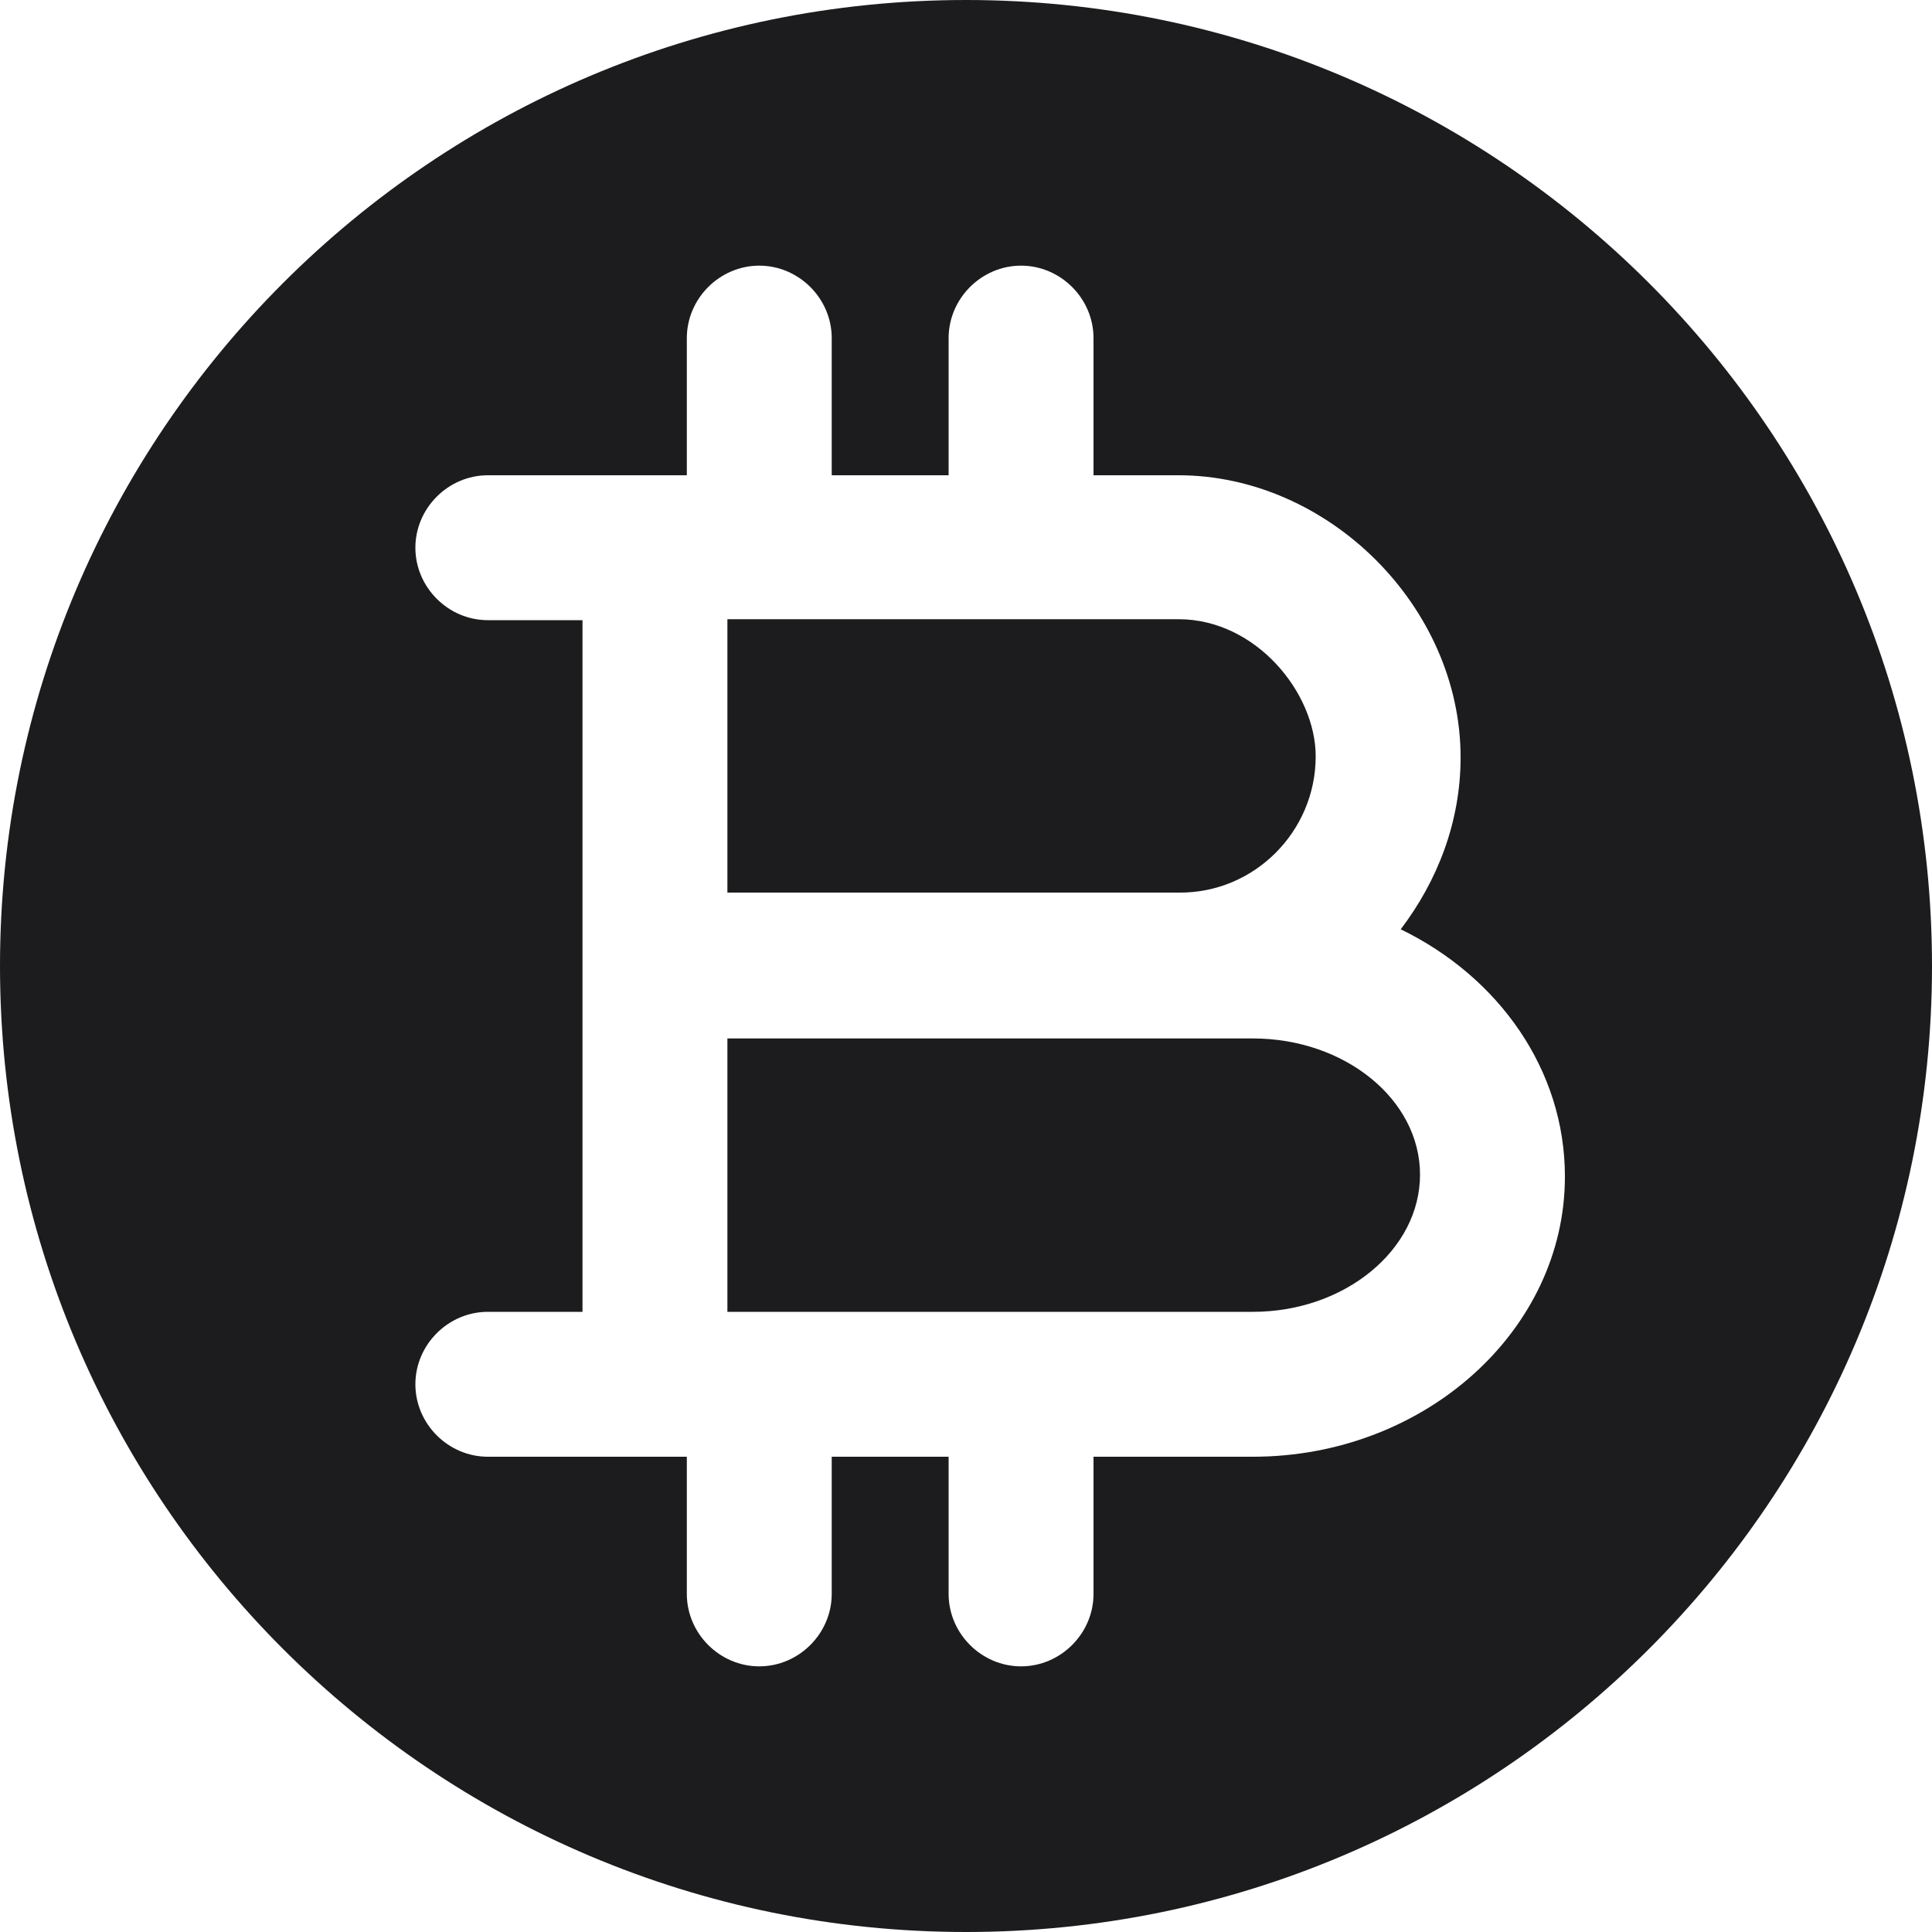
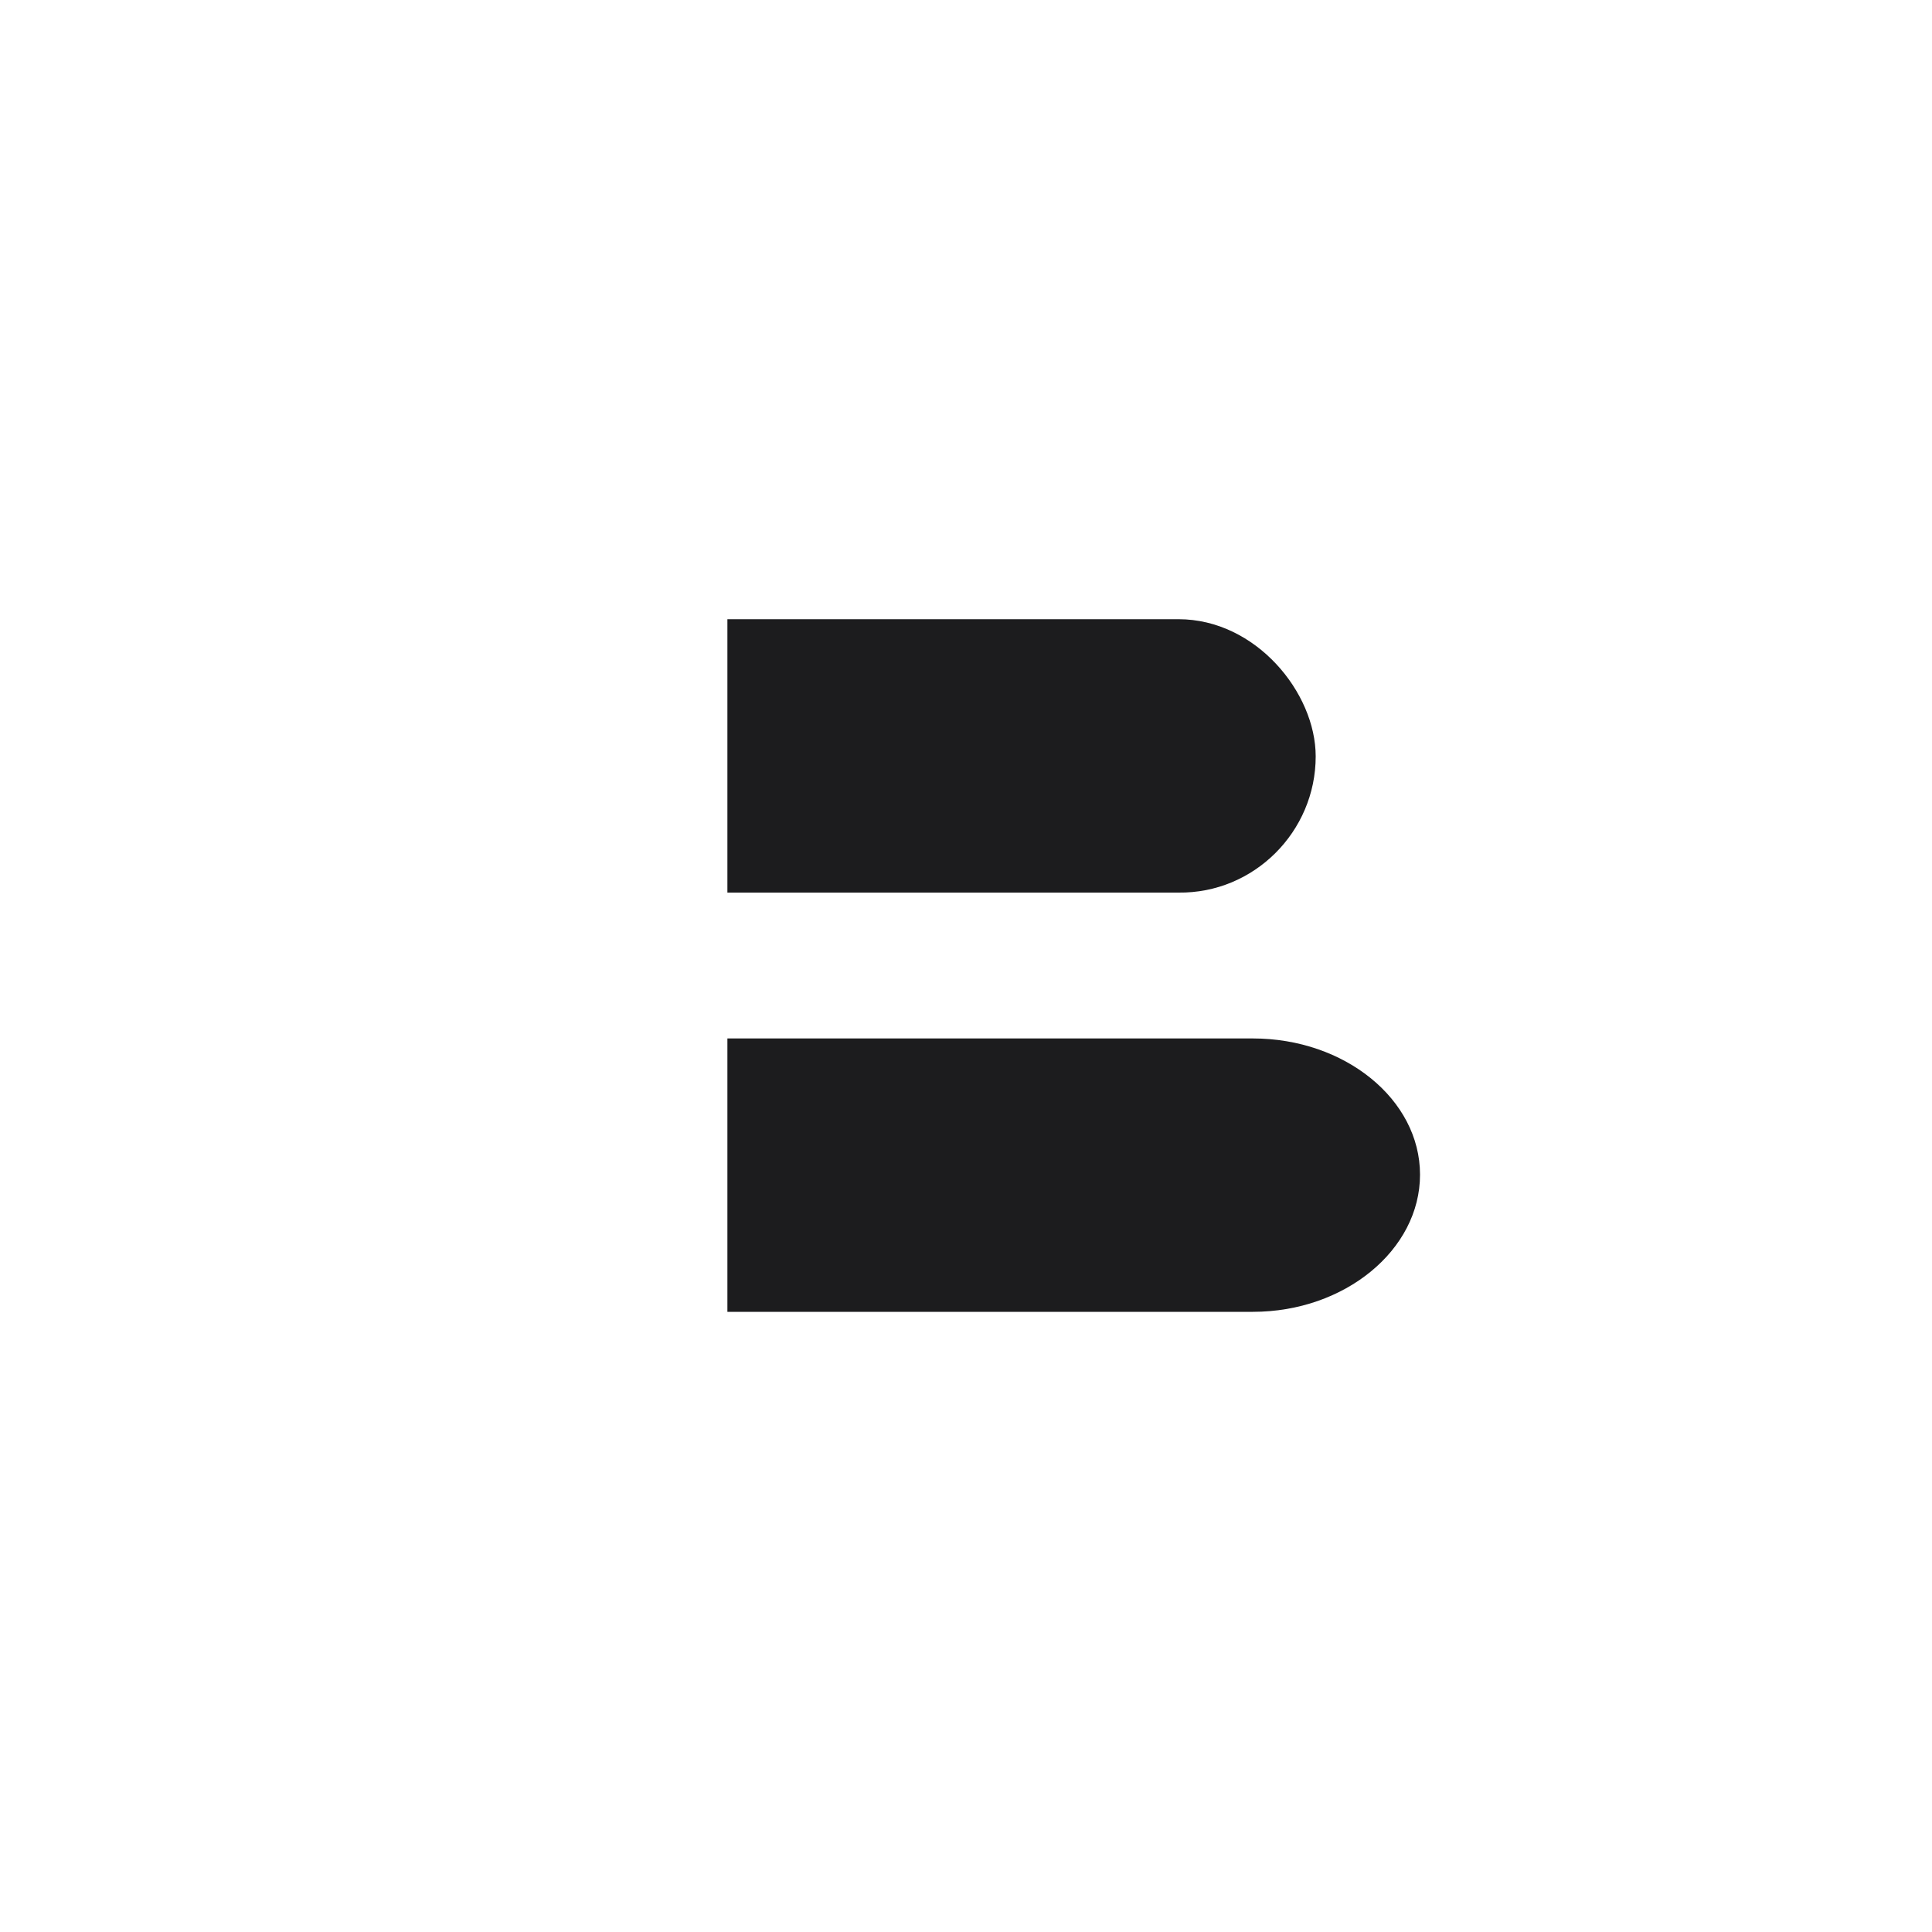
<svg xmlns="http://www.w3.org/2000/svg" width="30" height="30" viewBox="0 0 30 30" fill="none">
  <path d="M19.455 16.125H18.3H11.295V20.37H13.26H19.455C20.88 20.37 22.05 19.41 22.05 18.24C22.05 17.07 20.88 16.125 19.455 16.125Z" fill="#1C1C1E" />
-   <path d="M15 0C6.72 0 0 6.72 0 15C0 23.28 6.72 30 15 30C23.28 30 30 23.28 30 15C30 6.72 23.28 0 15 0ZM19.455 22.62H16.98V24.75C16.98 25.365 16.47 25.875 15.855 25.875C15.24 25.875 14.73 25.365 14.73 24.75V22.62H13.26H12.915V24.75C12.915 25.365 12.405 25.875 11.79 25.875C11.175 25.875 10.665 25.365 10.665 24.75V22.62H10.17H7.575C6.96 22.62 6.45 22.11 6.45 21.495C6.45 20.88 6.96 20.37 7.575 20.37H9.045V15V9.63H7.575C6.96 9.63 6.45 9.12 6.45 8.505C6.45 7.89 6.96 7.38 7.575 7.38H10.17H10.665V5.25C10.665 4.635 11.175 4.125 11.79 4.125C12.405 4.125 12.915 4.635 12.915 5.25V7.38H13.26H14.73V5.25C14.73 4.635 15.24 4.125 15.855 4.125C16.47 4.125 16.98 4.635 16.98 5.25V7.38H18.3C20.625 7.38 22.68 9.42 22.68 11.76C22.68 12.765 22.32 13.68 21.75 14.43C23.265 15.165 24.3 16.605 24.3 18.27C24.3 20.655 22.125 22.62 19.455 22.62Z" fill="#1C1C1E" />
-   <path d="M20.43 11.745C20.43 10.755 19.5 9.615 18.3 9.615H13.26H11.295V13.86H18.3C19.47 13.875 20.43 12.915 20.43 11.745Z" fill="#1C1C1E" />
+   <path d="M20.43 11.745C20.43 10.755 19.5 9.615 18.3 9.615H11.295V13.86H18.3C19.47 13.875 20.43 12.915 20.43 11.745Z" fill="#1C1C1E" />
</svg>